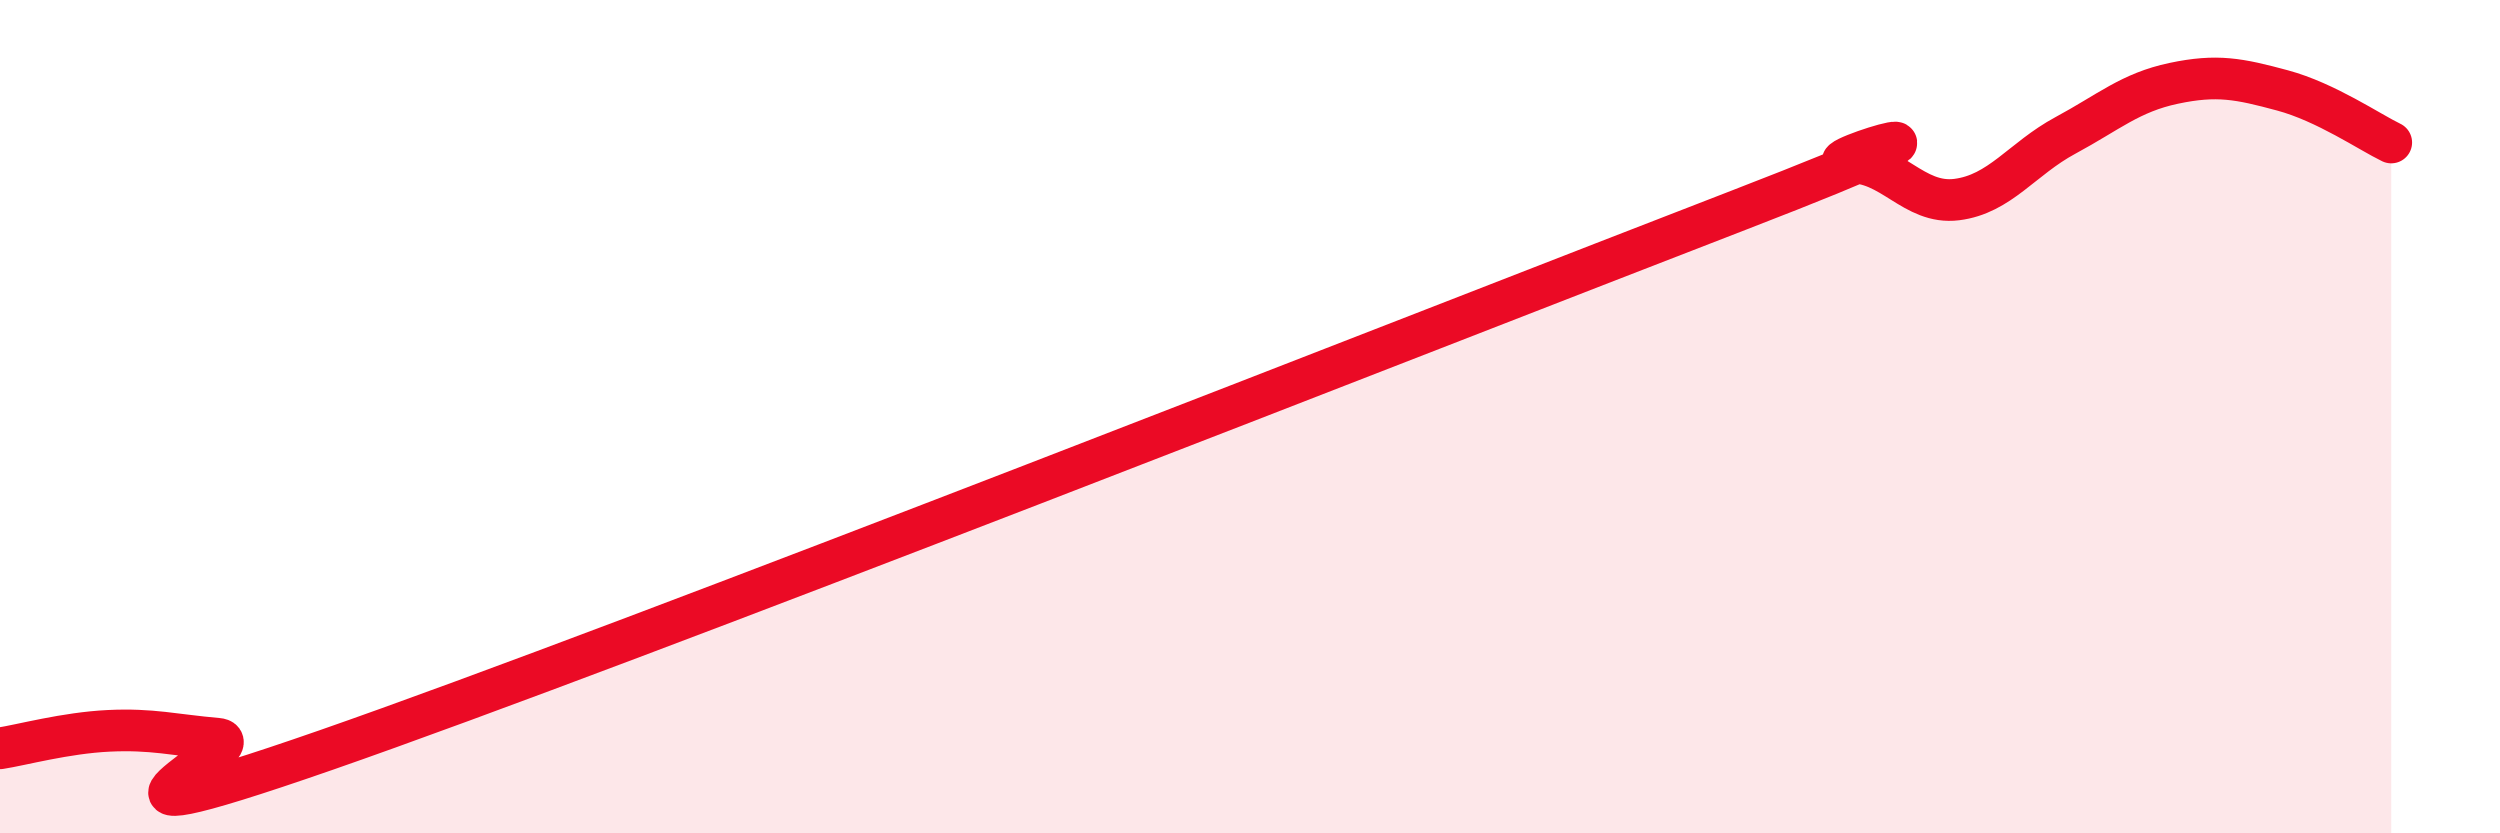
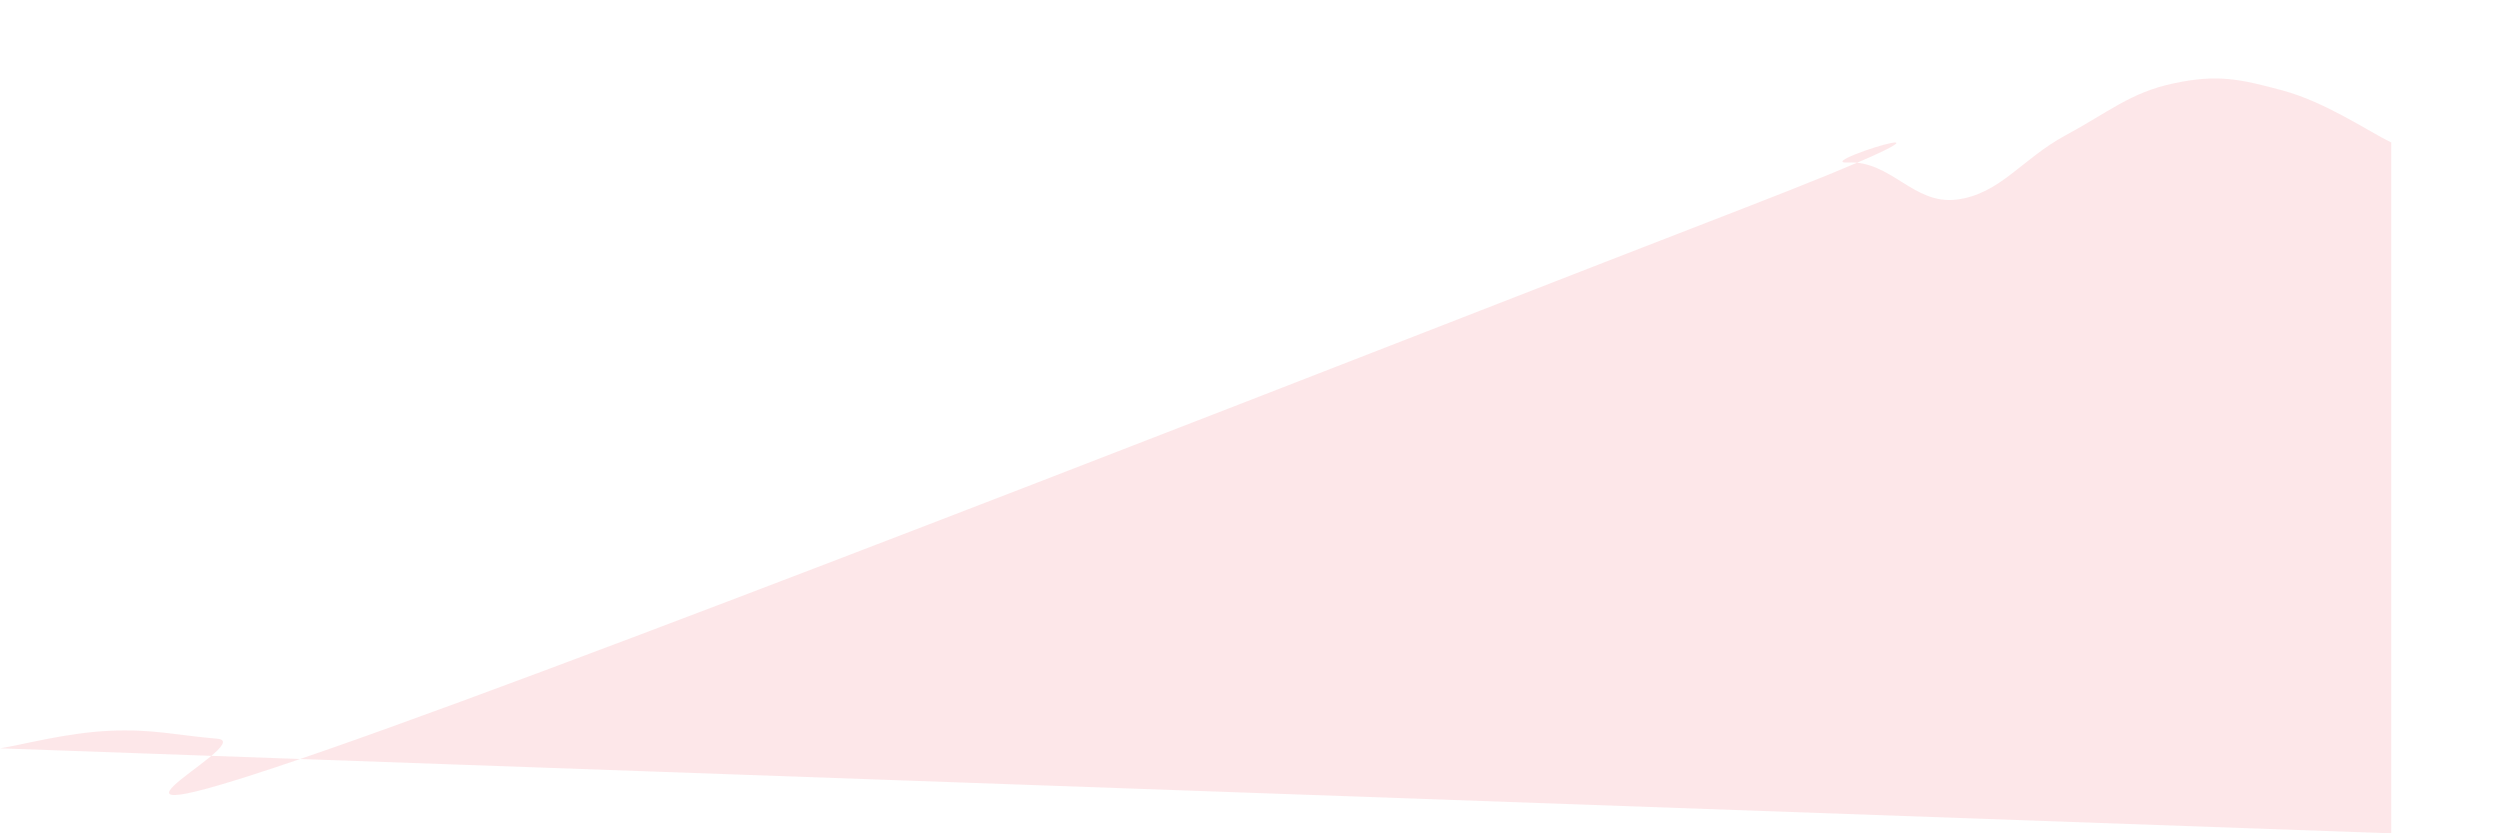
<svg xmlns="http://www.w3.org/2000/svg" width="60" height="20" viewBox="0 0 60 20">
-   <path d="M 0,17.96 C 0.52,17.88 1.57,17.59 2.61,17.54 C 3.65,17.49 4.18,17.64 5.22,17.73 C 6.26,17.82 0.53,20.54 7.83,18 C 15.13,15.46 34.44,7.86 41.74,5.04 C 49.04,2.22 43.31,3.95 44.35,3.9 C 45.39,3.85 45.92,4.92 46.96,4.79 C 48,4.66 48.53,3.81 49.57,3.25 C 50.61,2.69 51.13,2.22 52.17,2 C 53.21,1.78 53.74,1.89 54.78,2.17 C 55.82,2.45 56.87,3.17 57.39,3.42L57.39 20L0 20Z" fill="#EB0A25" opacity="0.1" stroke-linecap="round" stroke-linejoin="round" />
-   <path d="M 0,17.96 C 0.52,17.88 1.57,17.59 2.61,17.54 C 3.65,17.49 4.18,17.64 5.22,17.73 C 6.26,17.82 0.53,20.54 7.83,18 C 15.13,15.46 34.44,7.86 41.74,5.04 C 49.04,2.22 43.31,3.95 44.35,3.9 C 45.39,3.85 45.92,4.92 46.96,4.79 C 48,4.66 48.53,3.81 49.57,3.25 C 50.61,2.69 51.13,2.22 52.17,2 C 53.21,1.78 53.74,1.89 54.78,2.17 C 55.82,2.45 56.87,3.17 57.39,3.42" stroke="#EB0A25" stroke-width="1" fill="none" stroke-linecap="round" stroke-linejoin="round" />
+   <path d="M 0,17.96 C 0.52,17.88 1.57,17.59 2.61,17.54 C 3.65,17.49 4.18,17.64 5.22,17.73 C 6.26,17.82 0.53,20.54 7.83,18 C 15.13,15.46 34.44,7.86 41.74,5.04 C 49.04,2.22 43.31,3.95 44.35,3.9 C 45.39,3.85 45.92,4.92 46.96,4.79 C 48,4.66 48.53,3.81 49.57,3.25 C 50.61,2.69 51.13,2.22 52.17,2 C 53.21,1.78 53.74,1.89 54.78,2.17 C 55.82,2.45 56.87,3.17 57.39,3.42L57.39 20Z" fill="#EB0A25" opacity="0.1" stroke-linecap="round" stroke-linejoin="round" />
</svg>